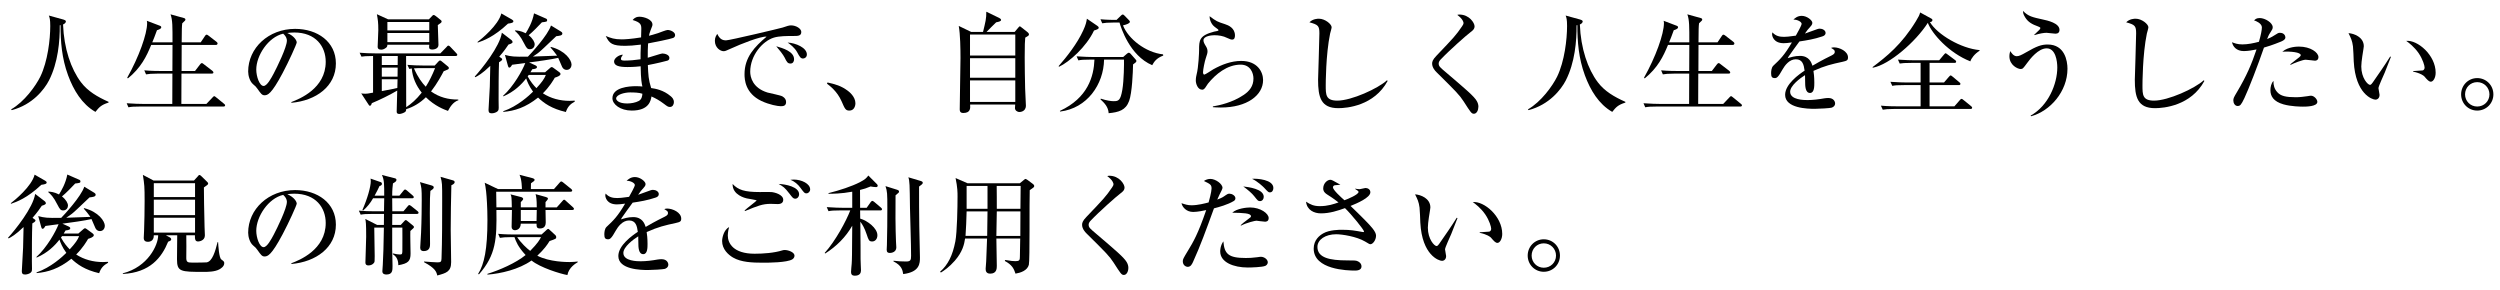
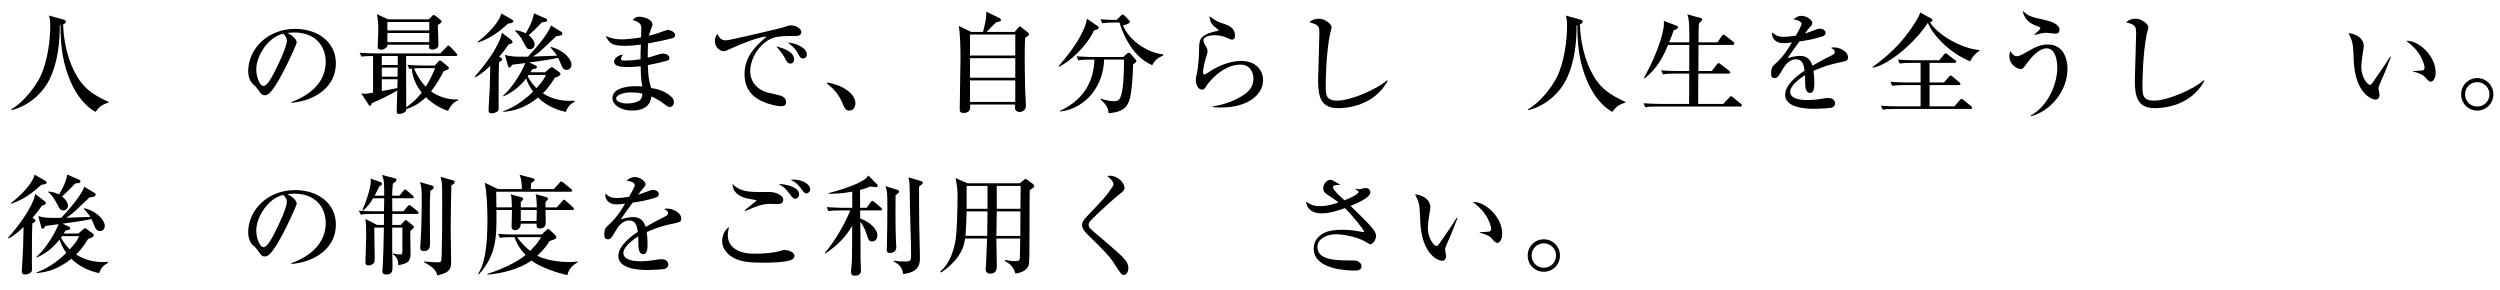
<svg xmlns="http://www.w3.org/2000/svg" version="1.1" id="レイヤー_1" x="0px" y="0px" width="663px" height="77px" viewBox="0 0 663 77" enable-background="new 0 0 663 77" xml:space="preserve">
  <g>
    <g>
      <g>
        <path d="M28.789,27.208c-2.001,0.609-2.553,1.305-3.481,2.466c-3.597-2.06-5.801-5.772-7.251-9.688     c-1.683-4.583-2.001-8.992-2.001-13.314L15.852,6.7c0.029,4.148-0.435,9.891-2.872,14.648c-1.248,2.408-4.351,6.411-9.862,7.861     l-0.174-0.203c3.51-2.001,6.527-6.208,7.745-8.673c1.972-4.061,2.64-9.92,2.64-13.43c0-1.799-0.174-2.234-0.377-2.785     l3.887,1.073c0.174,0.058,0.638,0.203,0.638,0.464c0,0.29-0.232,0.609-0.754,0.841c0.232,6.353,2.118,11.835,4.757,15.315     c1.798,2.379,4.322,3.858,7.31,5.192V27.208z" />
-         <path d="M59.268,28.252H37.193c-1.77,0-2.408,0.058-3.133,0.203l-0.464-1.074c1.77,0.145,3.8,0.174,4.119,0.174h7.977     c0-1.103,0.029-7.571,0.029-8.035h-3.858c-1.77,0-2.408,0.087-3.133,0.203l-0.464-1.073c1.769,0.174,3.8,0.174,4.119,0.174h3.336     l0.029-6.904h-5.656c-1.247,3.075-2.755,6.091-6.178,8.876l-0.174-0.203c3.075-5.453,5.279-11.574,5.279-14.474     c0-0.261-0.029-0.319-0.087-0.609l3.51,1.334c0.174,0.058,0.319,0.174,0.319,0.406c0,0.464-1.016,0.725-1.131,0.754     c-0.58,1.595-0.871,2.35-1.248,3.22h5.366c0-4.119,0.029-5.888-0.522-7.426l3.539,0.986c0.261,0.058,0.406,0.203,0.406,0.406     s-0.087,0.29-0.841,0.986c-0.116,0.957-0.116,1.363-0.146,5.047h5.047l1.131-1.682c0.087-0.145,0.232-0.348,0.435-0.348     c0.174,0,0.348,0.145,0.551,0.29l2.06,1.595c0.116,0.087,0.29,0.261,0.29,0.435c0,0.232-0.174,0.406-0.435,0.406h-9.08     c0,1.915-0.029,4.989-0.029,6.904h3.568l1.334-1.741c0.145-0.174,0.29-0.348,0.464-0.348c0.174,0,0.348,0.145,0.522,0.29     l2.262,1.741c0.145,0.116,0.29,0.29,0.29,0.464c0,0.261-0.261,0.29-0.435,0.29h-8.035c0,1.276-0.029,6.904-0.029,8.035h6.643     l1.625-1.711c0.232-0.232,0.319-0.348,0.435-0.348c0.145,0,0.261,0.116,0.522,0.319l2.06,1.682     c0.203,0.174,0.319,0.261,0.319,0.435C59.703,28.194,59.471,28.252,59.268,28.252z" />
        <path d="M77.273,27.062c2.118-0.812,9.108-3.568,9.108-10.675c0-4.032-2.61-7.773-8.354-7.773c-0.87,0-1.45,0.087-1.828,0.145     c1.944,0.841,2.495,2.059,2.495,2.495c0,0.406-2.146,5.134-3.742,8.122c-3.017,5.686-4.003,5.889-4.815,5.889     c-0.638,0-0.958-0.435-1.856-1.711c-0.406-0.58-0.522-0.667-1.161-1.218c-0.87-0.725-1.305-2.263-1.305-3.365     c0-6.237,5.396-11.313,12.444-11.313c5.947,0,10.82,3.423,10.82,9.167c0,6.033-5.221,9.862-11.806,10.442V27.062z M67.962,18.447     c0,1.856,0.87,4.351,1.943,4.351c0.928,0,2.06-2.146,2.669-3.278c0.928-1.769,3.51-7.02,3.51-8.76     c0-0.203-0.029-0.986-0.986-1.828C71.153,9.833,67.962,14.706,67.962,18.447z" />
        <path d="M118.804,29.412c-1.044-0.377-3.51-1.305-5.859-3.626c-1.566,1.538-3.336,2.582-5.221,3.162     c0,0.261-0.058,0.522-0.232,0.696c-0.261,0.261-1.16,0.58-1.537,0.58c-0.754,0-0.754-0.435-0.754-0.638     c0-0.812,0.116-4.699,0.145-5.569c-2.001,1.189-4.757,2.524-6.729,3.336c-0.116,0.319-0.203,0.696-0.522,0.696     c-0.174,0-0.29-0.203-0.377-0.348l-1.914-2.93c0.232,0.029,0.638,0.087,1.073,0.087c0.464,0,0.609-0.029,2.06-0.29v-9.717     c-1.944,0-2.553,0.087-3.075,0.174l-0.493-1.044c1.392,0.116,2.755,0.174,4.148,0.174h17.259l1.596-1.625     c0.145-0.145,0.319-0.435,0.522-0.435c0.232,0,0.493,0.261,0.638,0.435l1.45,1.538c0.174,0.203,0.29,0.29,0.29,0.464     c0,0.291-0.29,0.319-0.435,0.319h-13.14v0.232v0.029c0,6.671,0.029,8.267,0.029,13.314c1.392-0.928,2.668-2.03,4.119-3.858     c-1.479-1.828-2.465-4.032-2.64-6.411c-0.29,0.058-0.406,0.058-0.667,0.116l-0.493-1.073c1.393,0.116,2.756,0.174,4.148,0.174     h3.104l1.044-1.131c0.087-0.087,0.203-0.203,0.348-0.203c0.174,0,0.348,0.145,0.493,0.261l1.653,1.363     c0.116,0.087,0.203,0.232,0.203,0.377c0,0.29-0.29,0.406-0.377,0.435c-0.145,0.058-0.841,0.319-0.986,0.406     c-0.464,0.871-1.711,3.249-3.365,5.367c2.175,1.537,4.554,2.175,7.194,2.146l0.087,0.174     C120.081,27.062,119.268,28.542,118.804,29.412z M116.89,6.09c-0.261,0.174-0.638,0.435-0.783,0.551     c0,0.841,0.174,4.525,0.174,5.279c0,1.044-1.247,1.218-1.595,1.218c-0.957,0-0.928-0.406-0.841-1.276h-11.109     c-0.029,0.435-0.058,0.609-0.493,0.899c-0.551,0.406-0.986,0.406-1.189,0.406c-0.725,0-0.899-0.377-0.899-0.754     c0-0.493,0.174-3.742,0.174-4.438c0-2.089-0.116-2.698-0.377-4.206l2.988,1.363h10.791l0.957-0.986     c0.058-0.087,0.203-0.174,0.319-0.174c0.174,0,0.348,0.145,0.522,0.261l1.421,1.131c0.116,0.087,0.174,0.232,0.174,0.348     C117.122,5.858,117.006,6.003,116.89,6.09z M101.255,14.851v2.378h4.206c0-0.783,0.029-2.146,0.029-2.378H101.255z      M101.255,17.925v2.408h4.177l0.029-2.408H101.255z M101.255,21.029v3.132c2.988-0.58,3.336-0.638,4.119-0.841l0.058-2.292     H101.255z M113.844,5.83h-11.109v2.233h11.109V5.83z M113.844,8.759h-11.109v2.407h11.109V8.759z M111.668,18.07     c-0.609,0-1.305,0-1.886,0.058c1.073,2.465,2.147,3.829,3.133,4.873c0.928-1.45,1.798-3.249,2.466-4.931H111.668z" />
        <path d="M134.866,11.805c-0.493,0.725-1.131,1.683-2.465,3.22c0.696,0.493,0.783,0.522,0.783,0.726     c0,0.261-0.522,0.58-0.841,0.754c-0.116,2.843-0.116,7.078-0.116,10.007c0,0.29,0.029,1.741,0.029,2.06     c0,0.319,0,0.638-0.29,0.928c-0.348,0.348-1.073,0.551-1.538,0.551c-0.696,0-0.87-0.29-0.87-0.899     c0-0.174,0.058-0.87,0.058-1.073c0.29-4.728,0.319-5.308,0.406-10.616c-2.118,2.059-3.336,2.697-3.974,3.017l-0.145-0.174     c1.856-2.03,6.643-7.948,7.194-11.632l2.495,1.915c0.232,0.174,0.348,0.406,0.348,0.551     C135.939,11.515,135.186,11.718,134.866,11.805z M134.721,6.265c-3.742,3.539-6.613,4.554-8.006,5.018l-0.087-0.145     c0.957-0.696,5.569-4.467,6.324-7.571l2.785,1.595c0.348,0.203,0.406,0.319,0.406,0.493     C136.143,6.003,135.766,6.12,134.721,6.265z M150.066,29.702c-3.771-0.87-5.83-2.35-7.368-3.829     c-3.307,2.64-6.208,3.539-9.195,3.8l-0.058-0.174c3.829-1.305,6.962-4.235,7.919-5.192c-1.102-1.508-1.537-2.697-1.827-3.51     c-1.276,1.653-3.162,3.51-6.034,4.757l-0.087-0.145c2.785-2.495,5.192-6.817,5.889-8.702c-1.161,0.145-3.133,0.435-3.481,0.464     c-0.145,0.232-0.435,0.754-0.725,0.754c-0.261,0-0.319-0.203-0.406-0.522l-0.783-2.843c1.711,0.435,2.233,0.522,6.091,0.464     c0.754-0.754,5.309-5.685,6.121-8.267l2.668,1.624c0.145,0.087,0.348,0.261,0.348,0.493c0,0.551-0.696,0.609-1.624,0.725     c-0.436,0.377-0.726,0.667-3.278,3.104c-1.306,1.218-1.421,1.305-2.901,2.292c0.493-0.029,5.511-0.203,6.411-0.232     c-0.493-0.725-1.306-1.683-1.77-2.205l0.116-0.116c3.829,0.986,5.482,3.481,5.482,4.699c0,0.464-0.29,1.393-1.305,1.393     c-0.551,0-0.957-0.319-1.189-0.783c-0.145-0.348-0.87-2.031-1.044-2.408c-1.683,0.406-5.714,0.957-7.716,1.218l1.653,0.754     c0.145,0.087,0.435,0.203,0.435,0.464c0,0.319-0.319,0.493-1.247,0.58c-0.232,0.377-0.261,0.435-0.493,0.812h3.887l1.305-1.131     c0.203-0.174,0.29-0.261,0.464-0.261c0.145,0,0.406,0.203,0.464,0.232l1.508,1.103c0.203,0.116,0.348,0.319,0.348,0.522     c0,0.464-0.957,0.783-1.508,0.957c-0.464,0.783-1.363,2.35-3.162,4.148c2.088,1.363,4.554,2.001,7.078,2.001     c0.609,0,1.015-0.029,1.363-0.058l0.029,0.232C151.168,27.643,150.53,28.339,150.066,29.702z M143.713,5.917     c-0.725,0.783-2.523,2.64-3.51,3.423c1.131,0.899,1.595,1.827,1.595,2.437c0,0.493-0.348,1.276-1.276,1.276     c-0.667,0-0.899-0.319-1.479-1.451c-1.131-2.262-1.856-2.842-2.495-3.422l0.058-0.116c0.609,0.029,1.479,0.087,2.813,0.754     c0.58-0.928,1.77-2.9,2.205-5.279l3.046,1.334c0.261,0.087,0.435,0.232,0.435,0.464C145.106,5.742,144.961,5.771,143.713,5.917z      M140.233,19.869c-0.203,0.261-0.203,0.29-0.291,0.377c0.783,1.45,1.596,2.407,2.321,3.132c1.479-1.595,2.146-2.582,2.495-3.51     H140.233z" />
        <path d="M178.514,10.064c-0.841,0.319-5.192,1.189-6.643,1.45c-0.087,1.451-0.087,2.146-0.087,3.8     c0.609-0.145,3.539-1.131,3.858-1.131c0.58,0,1.886,0.29,1.886,1.189c0,0.522-0.377,0.667-0.581,0.725     c-0.261,0.087-3.045,0.783-5.134,1.161c0.116,2.61,0.146,3.8,0.871,6.091c1.189,0.174,3.249,0.522,5.163,2.146     c0.348,0.29,0.87,0.754,0.87,1.595c0,0.609-0.348,1.276-1.044,1.276c-0.493,0-0.726-0.174-1.566-0.812     c-1.276-0.957-2.118-1.421-3.336-1.973c-0.174,1.044-0.609,3.742-5.221,3.742c-3.017,0-5.134-1.625-5.134-3.278     c0-2.901,4.467-3.191,6.208-3.191c0.725,0,1.218,0.029,1.74,0.087c-0.174-0.754-0.406-1.682-0.464-5.366     c-0.493,0.058-1.856,0.203-3.481,0.203c-2.263,0-3.568-0.348-3.568-1.479c0-0.87,1.334-1.798,2.35-1.798     c-0.377,0.551-0.522,0.754-0.522,1.131c0,0.29,0.203,0.435,0.957,0.435c1.276,0,2.958-0.145,4.235-0.348     c0-1.508,0-1.537,0.087-3.887c-1.827,0.232-3.132,0.319-4.148,0.319c-3.423,0-4.206-0.58-5.163-2.61     c1.363,0.551,2.263,0.899,4.264,0.899c0.754,0,2.378-0.087,5.105-0.522c0-0.319,0.058-2.118,0.058-2.263     c0-1.102-0.145-1.711-2.292-2.35c0.638-0.783,1.247-0.87,1.856-0.87c1.073,0,3.394,0.667,3.394,2.088     c0,0.261-0.058,0.377-0.493,1.479c-0.29,0.754-0.348,1.073-0.435,1.479c0.464-0.116,1.247-0.319,2.407-0.696     c0.406-0.145,2.176-0.841,2.524-0.841c0.841,0,2.001,0.58,2.001,1.334C179.037,9.658,178.862,9.919,178.514,10.064z      M167.085,24.51c-1.45,0-3.684,0.58-3.684,1.625c0,0.406,0.609,1.305,2.93,1.305c0.986,0,2.205-0.203,3.075-0.667     c0.783-0.435,0.899-1.218,0.957-1.915C169.522,24.539,168.014,24.51,167.085,24.51z" />
        <path d="M210.444,9.542c-1.711,0-3.8,0-5.221,0.435c-3.017,0.928-6.266,4.728-6.266,9.05c0,1.393,0.609,4.293,4.583,5.512     c0.609,0.174,3.452,0.725,3.945,1.015c0.696,0.406,0.986,0.899,0.986,1.508c0,1.102-0.899,1.102-1.451,1.102     c-0.725,0-2.958-0.377-5.105-1.392c-4.293-2.06-4.467-5.686-4.467-7.107c0-4.467,2.668-7.251,5.859-9.949     c-1.566-0.145-6.904,1.973-9.398,3.133c-1.451,0.667-1.625,0.725-2.031,0.725c-0.812,0-2.292-0.899-2.292-2.756     c0-0.957,0.406-1.479,0.638-1.827c0.609,1.305,1.305,1.711,2.32,1.711c0.928,0,14.359-3.191,14.997-3.394     c1.161-0.406,1.741-0.58,2.234-0.58c1.363,0,2.727,0.87,2.727,1.741C212.503,9.542,211.604,9.542,210.444,9.542z M209.632,16.852     c-0.754,0-0.986-0.435-1.538-1.566c-0.377-0.754-1.421-2.088-2.233-3.017c1.711,0.493,4.728,1.363,4.728,3.452     C210.589,16.214,210.357,16.852,209.632,16.852z M212.967,15.518c-0.638,0-0.899-0.435-1.566-1.682     c-0.667-1.218-1.856-2.088-2.524-2.553c2.146,0.116,5.105,1.363,5.105,3.162C213.983,15.228,213.345,15.518,212.967,15.518z" />
        <path d="M225.259,29.325c-1.015,0-1.189-0.435-2.088-2.495c-1.16-2.64-3.133-4.09-3.858-4.641l0.145-0.319     c2.001,0.464,3.597,0.841,5.453,2.263c0.232,0.174,1.944,1.479,1.944,3.249C226.854,28.165,226.477,29.325,225.259,29.325z" />
        <path d="M271.895,9.978c-0.087,0.957-0.145,1.74-0.145,5.25c0,1.276,0.058,6.846,0.116,8.238     c0.029,0.522,0.203,4.235,0.203,4.525c0,1.711-1.653,1.711-1.711,1.711c-0.609,0-1.189-0.435-1.189-1.044     c0-0.145,0.058-0.783,0.058-0.928h-11.951c0.058,0.899,0.174,2.234-1.827,2.234c-0.928,0-0.928-0.667-0.928-0.986     c0-2.146,0.203-11.661,0.203-13.575c0-2.379-0.058-6.294-0.464-8.528l3.307,1.596h3.133c0.638-2.611,0.899-3.568,0.87-5.367     l3.423,1.654c0.174,0.087,0.493,0.29,0.493,0.522c0,0.319-0.406,0.464-1.305,0.638c-0.435,0.377-2.176,2.175-2.553,2.553h7.455     l0.957-1.131c0.261-0.319,0.29-0.348,0.435-0.348c0.029,0,0.087,0,0.261,0.145l1.625,1.276c0.406,0.319,0.522,0.522,0.522,0.725     C272.881,9.426,272.62,9.571,271.895,9.978z M269.255,9.165h-12.009v5.569h12.009V9.165z M269.255,15.431h-12.009v5.192h12.009     V15.431z M269.255,21.319h-12.009v5.714h12.009V21.319z" />
        <path d="M291.002,6.845c0.203,0.145,0.377,0.29,0.377,0.522c0,0.319-0.493,0.493-1.248,0.725     c-2.03,4.351-6.614,8.383-9.253,9.602l-0.145-0.145c2.234-2.553,4.932-5.976,6.527-9.457c0.696-1.508,0.841-2.233,0.986-3.133     L291.002,6.845z M289.117,15.808c-1.77,0-2.408,0.058-3.133,0.203l-0.464-1.073c1.74,0.145,3.8,0.174,4.119,0.174h8.238     l0.957-0.841c0.261-0.232,0.406-0.29,0.551-0.29c0.116,0,0.29,0.116,0.435,0.261l1.276,1.451c0.174,0.203,0.29,0.348,0.29,0.464     c0,0.29-0.348,0.551-0.899,0.928c-0.029,1.973-0.261,7.6-1.044,9.688c-0.899,2.465-2.727,2.988-5.424,3.249     c-0.116-1.711-1.131-2.697-2.176-3.684l0.087-0.174c1.625,0.522,2.698,0.667,3.423,0.667c1.248,0,1.798-0.145,2.292-3.017     c0.435-2.582,0.464-7.02,0.435-8.006h-5.279c-0.116,6.585-4.496,12.908-11.661,13.778l-0.058-0.174     c7.426-3.452,8.992-9.137,9.167-13.604H289.117z M295.44,5.975c-1.769,0-2.407,0.087-3.132,0.203l-0.464-1.074     c1.683,0.174,3.626,0.174,4.264,0.174l1.16-1.131c0.174-0.145,0.29-0.29,0.464-0.29c0.203,0,0.29,0.087,0.493,0.29l1.161,1.189     c0.174,0.203,0.261,0.29,0.261,0.435c0,0.348-0.667,0.696-1.827,0.957c1.363,3.539,5.975,7.194,10.616,7.687l0.058,0.319     c-1.915,0.726-2.465,1.741-2.93,2.553c-5.975-2.523-8.325-10.065-8.673-11.312H295.44z" />
        <path d="M323.773,28.513c-0.958,0-1.595-0.058-2.118-0.087v-0.203c1.77-0.29,5.192-1.044,8.122-3.017     c1.625-1.073,2.64-2.408,2.64-4.38c0-1.393-0.755-3.684-3.395-3.684c-3.568,0-6.643,2.523-8.673,5.047     c-0.116,0.174-0.58,0.899-0.696,1.044c-0.377,0.522-0.638,0.551-0.841,0.551c-1.189,0-1.682-1.625-1.682-2.408     s0.145-1.334,0.203-1.595c0.522-1.973,0.667-5.917,0.667-6.469c0-2.61,0-3.887,4.003-4.931c0.174-0.058,0.928-0.145,1.073-0.232     c0.029-0.029,0.058-0.087,0.058-0.145c0-0.145-0.087-0.232-0.986-0.87c-0.464-0.319-1.363-1.363-1.363-2.843     c1.798,1.363,2.03,1.45,4.09,2.118c0.928,0.29,2.64,1.044,2.64,2.988c0,0.435-0.087,1.102-0.725,1.102     c-0.261,0-0.493-0.029-1.334-0.435c-1.073-0.551-2.292-0.725-3.422-0.725c-0.696,0-2.872,0.203-2.872,1.334     c0,0.493,0.203,0.871,0.667,1.625c0.232,0.377,0.406,0.812,0.406,1.306c0,0.464-0.116,0.812-0.493,1.943     c-0.232,0.667-0.696,2.872-0.696,3.597c0,0.174,0.029,0.638,0.348,0.638c0.232,0,1.972-1.16,2.349-1.392     c2.292-1.276,4.815-2.234,7.426-2.234c4.293,0,5.802,2.901,5.802,5.076C334.971,25.264,330.706,28.513,323.773,28.513z" />
        <path d="M354.92,28.687c-4.642,0-5.366-2.93-5.366-7.542c0-0.841,0.348-10.327,0.348-12.27c0-2.001-0.29-2.32-2.64-2.958     c0.899-0.958,2.292-0.958,2.494-0.958c1.683,0,3.395,1.479,3.395,2.263c0,0.29-0.349,1.45-0.406,1.683     c-1.16,5.569-1.16,13.488-1.16,13.749c0,2.466,0,4.032,3.074,4.032c3.742,0,10.82-3.22,13.169-5.396l0.175,0.174     C364.434,28.049,357.211,28.687,354.92,28.687z" />
-         <path d="M390.881,30.166c-0.639,0-0.842-0.348-2.727-3.277c-1.132-1.741-1.886-2.495-7.165-7.716     c-0.436-0.406-1.189-1.306-1.189-2.292c0-0.464,0.087-1.015,1.16-2.117c4.642-4.873,5.105-5.337,6.788-7.803     c0.231-0.319,0.377-0.609,0.377-0.87c0-0.203-0.146-1.015-1.653-2.146c0.203-0.058,0.319-0.087,0.551-0.087     c2.669,0,4.032,2.263,4.032,3.104c0,0.754-0.522,1.161-1.103,1.596c-0.986,0.725-5.627,4.815-7.947,7.281     c-0.349,0.377-0.465,0.725-0.465,0.986c0,0.754,0.29,0.986,2.146,2.552c5.192,4.438,7.165,6.092,7.948,7.397     c0.319,0.551,0.436,1.044,0.436,1.508C392.07,29.209,391.635,30.166,390.881,30.166z" />
        <path d="M431.048,27.208c-2.002,0.609-2.553,1.305-3.481,2.466c-3.597-2.06-5.801-5.772-7.251-9.688     c-1.683-4.583-2.002-8.992-2.002-13.314L418.11,6.7c0.029,4.148-0.435,9.891-2.871,14.648c-1.248,2.408-4.352,6.411-9.862,7.861     l-0.175-0.203c3.51-2.001,6.527-6.208,7.745-8.673c1.973-4.061,2.64-9.92,2.64-13.43c0-1.799-0.174-2.234-0.377-2.785     l3.887,1.073c0.174,0.058,0.639,0.203,0.639,0.464c0,0.29-0.232,0.609-0.755,0.841c0.232,6.353,2.118,11.835,4.758,15.315     c1.798,2.379,4.321,3.858,7.31,5.192V27.208z" />
        <path d="M461.527,28.252h-22.074c-1.77,0-2.408,0.058-3.133,0.203l-0.465-1.074c1.77,0.145,3.8,0.174,4.119,0.174h7.978     c0-1.103,0.028-7.571,0.028-8.035h-3.857c-1.77,0-2.408,0.087-3.133,0.203l-0.464-1.073c1.769,0.174,3.8,0.174,4.118,0.174h3.336     l0.029-6.904h-5.656c-1.247,3.075-2.756,6.091-6.179,8.876l-0.174-0.203c3.074-5.453,5.279-11.574,5.279-14.474     c0-0.261-0.029-0.319-0.087-0.609l3.51,1.334c0.174,0.058,0.319,0.174,0.319,0.406c0,0.464-1.016,0.725-1.132,0.754     c-0.58,1.595-0.87,2.35-1.247,3.22h5.366c0-4.119,0.029-5.888-0.522-7.426l3.539,0.986c0.261,0.058,0.406,0.203,0.406,0.406     s-0.087,0.29-0.841,0.986c-0.116,0.957-0.116,1.363-0.146,5.047h5.047l1.132-1.682c0.087-0.145,0.231-0.348,0.435-0.348     c0.175,0,0.349,0.145,0.552,0.29l2.06,1.595c0.115,0.087,0.29,0.261,0.29,0.435c0,0.232-0.175,0.406-0.436,0.406h-9.079     c0,1.915-0.029,4.989-0.029,6.904h3.568l1.334-1.741c0.146-0.174,0.29-0.348,0.464-0.348c0.175,0,0.349,0.145,0.522,0.29     l2.263,1.741c0.145,0.116,0.29,0.29,0.29,0.464c0,0.261-0.261,0.29-0.436,0.29h-8.034c0,1.276-0.029,6.904-0.029,8.035h6.643     l1.624-1.711c0.232-0.232,0.319-0.348,0.436-0.348c0.145,0,0.261,0.116,0.521,0.319l2.06,1.682     c0.203,0.174,0.319,0.261,0.319,0.435C461.962,28.194,461.73,28.252,461.527,28.252z" />
        <path d="M488.641,16.388c-2.93,0.638-4.612,1.016-7.716,2.408c0.087,0.493,0.232,1.625,0.232,3.162c0,0.929,0,2.698-1.132,2.698     c-1.275,0-1.305-1.856-1.305-3.104c0-1.131,0-1.248-0.029-1.625c-1.306,0.812-3.945,2.785-3.945,4.409     c0,2.205,3.771,2.205,4.612,2.205c1.422,0,3.046-0.203,4.468-0.464c0.405-0.058,0.695-0.087,1.044-0.087     c1.421,0,1.798,0.957,1.798,1.45c0,0.754-0.725,1.073-0.985,1.131c-0.436,0.116-3.22,0.29-4.409,0.29     c-1.856,0-7.861-0.116-7.861-3.713c0-2.843,3.713-5.453,5.163-6.411c-0.203-1.537-0.521-3.017-2.32-3.017     c-1.74,0-2.93,1.653-3.51,2.669c-1.189,2.146-1.566,2.32-2.06,2.32c-0.754,0-0.986-0.348-0.986-1.276     c0-0.406,0.029-1.508,0.609-2.03c1.74-1.625,2.93-2.756,4.902-6.149c-1.132,0.145-1.566,0.203-2.176,0.203     c-2.727,0-3.075-1.943-3.075-2.349c0-0.203,0.029-0.319,0.088-0.522c0.87,0.986,1.914,1.189,3.074,1.189     c0.609,0,1.247-0.058,3.133-0.319c0.319-0.58,1.537-2.697,1.537-3.132c0-0.522-1.073-1.131-2.175-1.131     c0.405-0.377,1.073-0.986,2.204-0.986c1.363,0,2.813,1.16,2.813,1.856c0,0.435-0.29,0.754-0.551,1.044     c-0.696,0.754-0.754,0.841-1.422,1.799c1.103-0.406,3.046-1.103,3.308-1.189c0.261-0.087,0.435-0.116,0.638-0.116     c0.726,0,1.537,0.436,1.537,1.131c0,0.522-0.406,0.783-0.87,0.928c-2.146,0.725-4.119,1.044-6.062,1.334     c-0.464,0.638-2.581,3.51-2.871,4.003c-0.087,0.145-0.203,0.377-0.232,0.435c0.754-0.232,1.856-0.609,3.249-0.609     c2.466,0,3.046,1.827,3.307,2.61c0.725-0.435,2.523-1.479,5.076-2.727c0.696-0.348,0.841-0.609,0.841-0.957     c0-0.436-0.174-0.551-0.986-1.044c0.262-0.087,0.465-0.145,0.755-0.145c1.508,0,3.741,1.044,3.741,2.668     C490.091,15.982,489.801,16.127,488.641,16.388z" />
        <path d="M522.542,16.272c-5.714-2.233-10.21-7.368-11.283-10.21c-3.22,5.018-10.182,11.081-14.562,11.893l-0.116-0.145     c3.742-2.813,7.745-6.004,11.516-12.183c0.783-1.276,0.899-1.566,1.132-2.321l3.017,1.653c0.203,0.116,0.232,0.203,0.232,0.377     c0,0.261-0.203,0.493-0.668,0.522c1.973,3.307,8.238,6.991,13.17,7.426v0.174C523.645,14.299,522.745,15.518,522.542,16.272z      M522.571,28.89H502.44c-1.798,0-2.407,0.087-3.133,0.203l-0.493-1.073c1.77,0.174,3.829,0.174,4.148,0.174h6.382v-5.627h-4.381     c-1.798,0-2.407,0.058-3.133,0.203l-0.492-1.073c1.769,0.145,3.828,0.174,4.147,0.174h3.858v-5.192h-2.408     c-1.77,0-2.407,0.058-3.133,0.174l-0.464-1.044c1.77,0.145,3.8,0.174,4.119,0.174h6.816l1.247-1.479     c0.29-0.319,0.319-0.377,0.465-0.377c0.115,0,0.145,0.058,0.521,0.319l1.973,1.479c0.058,0.029,0.29,0.203,0.29,0.435     c0,0.261-0.232,0.319-0.435,0.319h-6.614v5.192h3.829l1.306-1.508c0.318-0.348,0.318-0.348,0.464-0.348     c0.087,0,0.203,0.029,0.522,0.319l1.769,1.479c0.146,0.116,0.291,0.232,0.291,0.436c0,0.261-0.232,0.319-0.436,0.319h-7.745     v5.627h6.585l1.421-1.625c0.319-0.348,0.319-0.348,0.436-0.348c0.174,0,0.231,0.029,0.551,0.29l2.002,1.625     c0.174,0.145,0.29,0.261,0.29,0.435C523.007,28.861,522.774,28.89,522.571,28.89z" />
        <path d="M538.634,30.833l-0.115-0.174c4.728-2.61,7.077-8.47,7.077-12.763c0-1.654-0.435-5.076-2.813-5.076     c-2.233,0-4.38,2.785-5.163,3.858c-1.073,1.45-1.189,1.624-1.74,1.624c-0.755,0-2.988-0.986-2.988-3.394     c0-0.551,0.116-0.986,0.232-1.363c0.261,0.406,0.841,1.363,1.711,1.363c0.609,0,1.248-0.319,2.466-1.015     c2.843-1.654,4.09-2.089,5.743-2.089c4.525,0,5.251,4.322,5.251,6.439C548.294,24.249,543.711,29.47,538.634,30.833z      M545.103,8.933c-0.377,0-2.03-0.232-2.35-0.232c-0.696,0-1.682,0.145-3.22,0.609l-0.087-0.058     c1.479-1.393,1.653-1.538,1.653-1.828c0-0.145-0.174-0.232-0.521-0.377c-1.683-0.609-2.727-1.161-3.539-2.495     c-0.522-0.87-0.522-1.161-0.522-1.653c1.363,1.45,2.582,1.682,5.192,2.262c1.247,0.261,4.467,0.958,4.467,2.756     C546.176,8.614,545.77,8.933,545.103,8.933z" />
        <path d="M571.521,28.687c-4.641,0-5.366-2.93-5.366-7.542c0-0.841,0.348-10.327,0.348-12.27c0-2.001-0.29-2.32-2.64-2.958     c0.899-0.958,2.292-0.958,2.495-0.958c1.683,0,3.394,1.479,3.394,2.263c0,0.29-0.348,1.45-0.406,1.683     c-1.16,5.569-1.16,13.488-1.16,13.749c0,2.466,0,4.032,3.075,4.032c3.741,0,10.819-3.22,13.169-5.396l0.174,0.174     C581.035,28.049,573.812,28.687,571.521,28.687z" />
-         <path d="M604.871,11.051c-2.204,0.899-3.655,1.334-4.467,1.566c-1.509,4.438-4.148,11.226-5.192,13.401     c-0.87,1.828-1.132,2.089-1.799,2.089c-0.725,0-1.131-0.783-1.131-1.451c0-0.58,0.087-0.783,1.044-2.378     c2.466-4.177,3.771-7.194,5.105-11.167c-0.957,0.203-2.32,0.435-3.365,0.435c-2.001,0-2.93-1.248-3.133-2.35     c0.639,0.261,1.451,0.58,2.756,0.58c1.422,0,2.959-0.319,4.38-0.696c0.522-1.77,0.783-3.133,0.783-3.829     c0-1.044-1.624-1.741-2.06-1.828c0.262-0.29,0.58-0.638,1.479-0.638c1.422,0,3.452,1.247,3.452,2.437     c0,0.435-0.146,0.667-0.639,1.421c-0.377,0.522-0.638,1.16-0.841,1.711c0.29-0.116,1.16-0.464,1.886-0.957     c0.986-0.638,1.102-0.696,1.508-0.696c1.132,0,1.45,0.812,1.45,1.218C606.089,10.528,605.307,10.876,604.871,11.051z      M610.73,28.281c-0.522,0-3.133-0.029-5.163-0.609c-2.64-0.754-3.452-2.176-3.452-3.742c0-0.841,0.203-1.856,0.812-2.465     c-0.059,1.102,0.261,2.175,1.015,2.987c0.899,1.016,2.292,1.334,4.932,1.334c1.044,0,2.089-0.145,3.133-0.29     c0.522-0.087,0.667-0.116,0.87-0.116c0.812,0,1.683,0.958,1.683,1.625C614.56,28.281,611.484,28.281,610.73,28.281z      M613.95,16.098c-0.203,0-2.117-0.261-2.494-0.261c-0.783,0-3.249,0.957-3.975,1.363l-0.116-0.145     c0.175-0.145,1.625-1.276,2.408-1.886c0.29-0.232,0.377-0.406,0.377-0.551c0-0.754-2.669-1.044-4.873-0.899     c1.537-1.363,4.09-1.363,4.409-1.363c3.074,0,5.163,1.566,5.163,2.785C614.85,15.808,614.414,16.098,613.95,16.098z" />
        <path d="M632.42,19.289c-0.261,0.638-1.653,3.597-1.653,4.09c0,0.261,0.29,1.509,0.29,1.77c0,0.87-0.551,1.276-1.103,1.276     c-0.783,0-5.279-1.45-5.743-10.152c-0.028-0.638-0.116-3.423-0.203-3.974c-0.203-1.537-0.551-2.233-1.189-3.51     c1.451,0.087,4.062,1.044,4.062,3.481c0,0.174-0.029,0.348-0.087,0.667c-0.059,0.406-0.58,3.365-0.58,4.699     c0,3.017,1.711,4.873,2.32,4.873c0.261,0,0.522-0.377,0.696-0.609c1.566-2.263,3.161-4.525,4.641-6.904l0.203,0.087     C633.929,15.431,633.783,15.837,632.42,19.289z M644.661,21.667c-0.493,0-0.929-0.464-1.74-1.421     c-0.174-0.174-0.986-0.841-2.959-1.248v-0.145c0.174-0.029,2.437-0.145,2.523-0.174c0.262-0.058,0.522-0.319,0.522-0.754     c0-0.493-0.464-2.175-1.566-3.8c-1.16-1.683-2.61-2.785-3.307-3.278c2.958-0.319,7.803,3.742,7.803,8.441     C645.938,20.623,645.299,21.667,644.661,21.667z" />
        <path d="M656.953,29.325c-2.35,0-4.265-1.886-4.265-4.293c0-2.437,1.915-4.322,4.265-4.322c2.378,0,4.293,1.885,4.293,4.322     C661.246,27.439,659.331,29.325,656.953,29.325z M656.953,21.783c-1.799,0-3.22,1.421-3.22,3.249c0,1.798,1.421,3.22,3.22,3.22     c1.827,0,3.249-1.421,3.249-3.22C660.202,23.233,658.78,21.783,656.953,21.783z" />
        <path d="M11.094,54.555c-0.493,0.725-1.131,1.683-2.465,3.22c0.696,0.493,0.783,0.522,0.783,0.726     c0,0.261-0.522,0.58-0.841,0.754c-0.116,2.843-0.116,7.078-0.116,10.008c0,0.289,0.029,1.74,0.029,2.059     c0,0.32,0,0.639-0.29,0.929c-0.348,0.349-1.073,0.552-1.538,0.552c-0.696,0-0.87-0.291-0.87-0.9c0-0.174,0.058-0.869,0.058-1.072     C6.134,66.1,6.163,65.52,6.25,60.211c-2.118,2.06-3.336,2.697-3.974,3.018l-0.145-0.175c1.856-2.03,6.643-7.948,7.194-11.632     l2.495,1.914c0.232,0.175,0.348,0.406,0.348,0.552C12.167,54.265,11.414,54.468,11.094,54.555z M10.949,49.015     c-3.742,3.538-6.613,4.554-8.006,5.019l-0.087-0.146c0.957-0.696,5.569-4.468,6.324-7.571l2.785,1.596     c0.348,0.203,0.406,0.319,0.406,0.493C12.371,48.754,11.994,48.869,10.949,49.015z M26.294,72.452     c-3.771-0.87-5.83-2.35-7.368-3.829c-3.307,2.64-6.208,3.539-9.195,3.801l-0.058-0.175c3.829-1.306,6.962-4.235,7.919-5.192     c-1.102-1.508-1.537-2.697-1.827-3.51c-1.276,1.653-3.162,3.51-6.034,4.758l-0.087-0.146c2.785-2.495,5.192-6.817,5.889-8.702     c-1.161,0.145-3.133,0.436-3.481,0.464c-0.145,0.232-0.435,0.755-0.725,0.755c-0.261,0-0.319-0.203-0.406-0.522l-0.783-2.843     c1.711,0.436,2.233,0.521,6.091,0.464c0.754-0.754,5.309-5.685,6.121-8.267l2.668,1.624c0.145,0.087,0.348,0.261,0.348,0.493     c0,0.551-0.696,0.609-1.625,0.725c-0.435,0.378-0.725,0.668-3.277,3.104c-1.306,1.218-1.421,1.306-2.901,2.292     c0.493-0.029,5.511-0.203,6.411-0.232c-0.493-0.725-1.306-1.683-1.77-2.205l0.116-0.115c3.829,0.986,5.482,3.48,5.482,4.699     c0,0.464-0.29,1.393-1.305,1.393c-0.551,0-0.957-0.32-1.189-0.783c-0.145-0.349-0.87-2.031-1.044-2.408     c-1.683,0.406-5.714,0.957-7.716,1.219l1.653,0.754c0.145,0.087,0.435,0.203,0.435,0.464c0,0.319-0.319,0.493-1.247,0.58     c-0.232,0.377-0.261,0.435-0.493,0.812h3.887l1.305-1.132c0.203-0.174,0.29-0.261,0.464-0.261c0.145,0,0.406,0.203,0.464,0.231     l1.508,1.104c0.203,0.115,0.348,0.318,0.348,0.521c0,0.464-0.957,0.783-1.508,0.957c-0.464,0.783-1.363,2.35-3.162,4.148     c2.088,1.363,4.554,2.002,7.078,2.002c0.609,0,1.015-0.029,1.363-0.059l0.029,0.232C27.396,70.393,26.758,71.089,26.294,72.452z      M19.941,48.666c-0.725,0.783-2.523,2.641-3.51,3.424c1.131,0.898,1.595,1.826,1.595,2.436c0,0.494-0.348,1.277-1.276,1.277     c-0.667,0-0.899-0.32-1.479-1.451c-1.131-2.262-1.856-2.842-2.495-3.422l0.058-0.117c0.609,0.029,1.479,0.088,2.813,0.754     c0.58-0.928,1.77-2.9,2.205-5.278l3.046,1.334c0.261,0.087,0.435,0.231,0.435,0.464C21.334,48.492,21.189,48.521,19.941,48.666z      M16.461,62.619c-0.203,0.261-0.203,0.289-0.291,0.377c0.783,1.45,1.596,2.407,2.321,3.133c1.479-1.596,2.146-2.582,2.495-3.51     H16.461z" />
-         <path d="M58.223,71.408c-1.218,0.695-3.162,0.695-4.177,0.695c-6.179,0-7.107-0.028-7.107-3.364c0-2.378,0.029-5.714,0.058-6.353     h-3.017l1.073,0.58c0.203,0.116,0.348,0.29,0.348,0.551c0,0.232-0.319,0.406-0.812,0.58c-1.711,4.207-4.786,8.181-12.009,8.558     V72.48c6.643-1.682,9.369-7.482,9.369-10.094h-1.16c0.058,1.74-1.393,1.74-1.566,1.74c-0.551,0-1.102-0.203-1.102-1.016     c0-0.289,0.087-1.595,0.087-1.855c0.087-2.611,0.145-5.309,0.145-7.92c0-3.944-0.058-4.321-0.464-6.961l2.843,1.508h10.704     l0.986-1.072c0.116-0.146,0.29-0.406,0.464-0.406c0.203,0,0.406,0.231,0.58,0.377l1.421,1.393     c0.261,0.261,0.319,0.348,0.319,0.492c0,0.146-0.058,0.262-0.29,0.436l-0.841,0.609c0,1.044,0.058,6.787,0.174,10.413     c0,0.378,0.087,1.973,0.087,2.292c0,1.45-1.566,1.624-1.799,1.624c-0.841,0-0.841-0.754-0.841-1.306v-0.348h-2.292     c0.029,1.914,0.029,3.975,0,5.859c-0.029,1.248,0.319,1.393,1.479,1.393c1.306,0,3.597,0,3.916-0.059     c1.508-0.231,2.292-2.93,2.901-5.365h0.145c0.058,0.957,0.232,4.118,0.841,4.582c0.725,0.552,0.783,0.609,0.783,1.016     C59.471,70.683,58.513,71.234,58.223,71.408z M51.726,48.58H40.79v3.684h10.936V48.58z M51.726,52.959H40.79v4.09h10.936V52.959z      M51.726,57.746H40.79v3.944h10.936V57.746z" />
        <path d="M77.273,69.812c2.118-0.812,9.108-3.568,9.108-10.675c0-4.032-2.61-7.773-8.354-7.773c-0.87,0-1.45,0.087-1.828,0.146     c1.944,0.84,2.495,2.059,2.495,2.494c0,0.406-2.146,5.134-3.742,8.121c-3.017,5.686-4.003,5.889-4.815,5.889     c-0.638,0-0.958-0.435-1.856-1.711c-0.406-0.58-0.522-0.667-1.161-1.219c-0.87-0.725-1.305-2.262-1.305-3.364     c0-6.237,5.396-11.313,12.444-11.313c5.947,0,10.82,3.424,10.82,9.167c0,6.033-5.221,9.862-11.806,10.442V69.812z M67.962,61.197     c0,1.856,0.87,4.352,1.943,4.352c0.928,0,2.06-2.146,2.669-3.278c0.928-1.769,3.51-7.02,3.51-8.76     c0-0.203-0.029-0.986-0.986-1.827C71.153,52.582,67.962,57.455,67.962,61.197z" />
        <path d="M101.893,51.887c0-2.872,0.029-4.178-0.609-5.482l3.307,0.841c0.319,0.087,0.551,0.146,0.551,0.464     c0,0.377-0.348,0.58-0.928,0.928c-0.087,0.812-0.203,1.566-0.203,3.25h1.914l1.044-1.277c0.145-0.174,0.261-0.348,0.464-0.348     c0.174,0,0.406,0.203,0.522,0.29l1.479,1.276c0.174,0.145,0.29,0.262,0.29,0.465c0,0.26-0.232,0.289-0.435,0.289h-5.279     l0.029,3.452h2.958l1.103-1.306c0.145-0.145,0.261-0.348,0.435-0.348s0.377,0.174,0.551,0.29l1.624,1.306     c0.116,0.086,0.29,0.261,0.29,0.435c0,0.29-0.29,0.319-0.464,0.319h-6.498l-0.029,2.93h2.262l1.015-1.103     c0.087-0.087,0.203-0.202,0.348-0.202c0.116,0,0.261,0.145,0.377,0.231l1.363,1.103c0.174,0.145,0.406,0.318,0.406,0.521     c0,0.174-0.116,0.319-0.957,1.045c-0.058,0.957,0.058,5.134,0.058,5.975c0,2.002-0.609,2.641-3.249,3.104     c0-1.711-0.725-2.436-1.45-2.93v-0.203c0.783,0.203,1.508,0.291,1.915,0.291c0.58,0,0.609-0.232,0.609-1.219     c0-0.957,0.029-5.598,0-5.917h-2.697v5.685c0,0.697,0.087,3.83,0.087,4.468c0,1.218,0,2.292-1.653,2.292     c-0.464,0-1.044-0.146-1.044-0.871c0-0.261,0.116-1.479,0.116-1.711c0.116-2.089,0.232-5.338,0.29-9.862h-2.553     c0.029,0.435,0.116,7.251,0.116,7.571c0,1.421,0,1.566-0.232,1.826c-0.29,0.377-0.812,0.639-1.421,0.639     c-0.29,0-0.812-0.059-0.812-0.783c0-0.754,0.203-5.743,0.203-6.816c0-3.626-0.087-4.032-0.232-4.729l3.162,1.596h1.77l0.029-2.93     h-3.046c-1.769,0-2.407,0.059-3.132,0.203l-0.493-1.073c1.392,0.116,2.755,0.174,4.148,0.174h2.523     c0.029-0.406,0.029-3.307,0.058-3.452h-2.958c-0.726,1.277-1.566,2.32-2.611,3.221l-0.232-0.088     c1.392-3.133,2.233-6.295,2.233-7.629c0-0.348-0.029-0.492-0.058-0.725l2.495,0.87c0.203,0.058,0.522,0.146,0.522,0.493     c0,0.464-0.464,0.551-0.638,0.609c-0.406,0.869-0.754,1.566-1.305,2.553H101.893z M114.395,49.16     c0.29,0.086,0.638,0.203,0.638,0.521c0,0.348-0.319,0.551-0.899,0.957c-0.087,1.131-0.145,2.146-0.145,5.83     c0,1.306,0.058,7.078,0.058,8.238c0,0.551,0,1.886-1.682,1.886c-0.551,0-0.928-0.261-0.928-0.899     c0-0.145,0.232-3.742,0.232-4.003c0.145-3.19,0.174-7.251,0.174-8.586c0-3.161-0.058-3.336-0.464-4.815L114.395,49.16z      M120.109,47.825c0.116,0.028,0.464,0.116,0.464,0.464c0,0.465-0.581,0.696-0.871,0.842c-0.087,3.219-0.174,8.47-0.174,11.776     c0,1.363,0.116,7.397,0.116,8.615c0,2.553-1.334,2.901-3.684,3.539c-0.203-0.958-0.522-1.944-3.481-3.511l-0.029-0.202     c1.218,0.087,2.813,0.231,3.597,0.231c0.841,0,1.015-0.174,1.044-1.015c0.174-4.612,0.174-10.588,0.174-15.315     c0-4.699,0-4.729-0.435-6.354L120.109,47.825z" />
        <path d="M151.777,55.686h-7.106c0,0.522,0.058,2.814,0.058,3.278c0,0.638-0.174,1.624-1.508,1.624     c-0.928,0-0.928-0.464-0.928-1.275h-4.177c-0.058,1.74-1.479,1.74-1.538,1.74c-0.609,0-0.899-0.406-0.899-0.871     c0-0.695,0.087-3.857,0.087-4.496h-4.119c0.116,7.629-0.087,11.922-4.641,17.086l-0.203-0.146     c1.625-2.552,2.466-6.556,2.466-14.242c0-3.364-0.203-6.208-0.348-7.571c-0.145-1.218-0.232-1.711-0.377-2.35l3.539,1.684h6.324     c0-0.175,0-2.582-0.638-3.801l3.452,0.899c0.058,0.028,0.551,0.146,0.551,0.435c0,0.262-0.087,0.319-0.957,0.929     c-0.029,0.261-0.029,1.218-0.029,1.538h6.121l1.479-1.684c0.145-0.145,0.29-0.348,0.464-0.348c0.145,0,0.29,0.116,0.522,0.29     l2.117,1.712c0.116,0.115,0.261,0.231,0.261,0.406c0,0.261-0.261,0.318-0.435,0.318h-19.725c0,0.639,0.058,3.539,0.058,4.148     h4.09c-0.058-2.814-0.087-2.93-0.348-3.452l2.813,0.726c0.261,0.058,0.551,0.261,0.551,0.521c0,0.174-0.522,0.696-0.638,0.812     v1.393h4.235c0-2.117-0.145-2.9-0.319-3.51l2.697,0.754c0.377,0.115,0.581,0.203,0.581,0.436c0,0.203-0.203,0.435-0.638,0.928     v1.393h2.988l1.45-1.625c0.145-0.174,0.319-0.406,0.493-0.406c0.203,0,0.348,0.203,0.522,0.349l1.798,1.624     c0.116,0.116,0.29,0.262,0.29,0.436C152.212,55.628,151.98,55.686,151.777,55.686z M150.472,72.945     c-1.943-0.348-7.194-1.973-9.514-3.857c-3.365,2.378-8.18,3.48-11.69,3.741v-0.203c3.191-0.985,7.542-2.872,10.124-4.989     c-2.06-2.233-2.553-3.597-2.959-4.757h-0.696c-1.799,0-2.437,0.087-3.162,0.203l-0.464-1.073c1.77,0.174,3.8,0.174,4.148,0.174     h7.368l1.393-1.276c0.116-0.087,0.232-0.203,0.348-0.203c0.174,0,0.319,0.203,0.493,0.349l1.421,1.305     c0.116,0.116,0.232,0.319,0.232,0.493c0,0.464-0.087,0.493-1.77,1.073c-0.609,0.986-1.393,2.146-3.249,3.887     c3.191,1.684,7.919,1.684,8.528,1.684c0.986,0,1.624-0.088,2.175-0.146v0.202C152.764,69.812,150.849,70.886,150.472,72.945z      M137.158,62.88c0.958,1.509,2.611,3.046,3.452,3.655c2.06-2.089,2.523-2.988,2.872-3.655H137.158z M138.115,55.686v2.93h4.177     c0-0.405,0.058-2.727,0.058-2.93H138.115z" />
        <path d="M179.21,59.138c-2.93,0.638-4.612,1.016-7.716,2.407c0.087,0.494,0.232,1.625,0.232,3.162c0,0.929,0,2.697-1.131,2.697     c-1.276,0-1.305-1.855-1.305-3.104c0-1.131,0-1.247-0.029-1.624c-1.306,0.812-3.945,2.784-3.945,4.409     c0,2.205,3.771,2.205,4.612,2.205c1.421,0,3.046-0.203,4.467-0.465c0.406-0.059,0.696-0.087,1.044-0.087     c1.421,0,1.798,0.957,1.798,1.45c0,0.754-0.725,1.073-0.986,1.131c-0.435,0.117-3.22,0.291-4.409,0.291     c-1.856,0-7.861-0.116-7.861-3.713c0-2.844,3.713-5.453,5.163-6.411c-0.203-1.537-0.522-3.017-2.32-3.017     c-1.741,0-2.93,1.653-3.51,2.669c-1.189,2.146-1.566,2.32-2.059,2.32c-0.754,0-0.986-0.349-0.986-1.276     c0-0.406,0.029-1.508,0.609-2.03c1.741-1.624,2.93-2.756,4.902-6.149c-1.131,0.145-1.566,0.203-2.176,0.203     c-2.727,0-3.075-1.943-3.075-2.35c0-0.203,0.029-0.319,0.087-0.522c0.87,0.986,1.914,1.189,3.075,1.189     c0.609,0,1.247-0.058,3.133-0.319c0.319-0.58,1.537-2.697,1.537-3.133c0-0.521-1.073-1.131-2.175-1.131     c0.406-0.377,1.073-0.986,2.205-0.986c1.363,0,2.813,1.16,2.813,1.856c0,0.435-0.29,0.754-0.551,1.044     c-0.696,0.754-0.754,0.842-1.421,1.799c1.103-0.406,3.046-1.103,3.307-1.189c0.261-0.087,0.435-0.116,0.638-0.116     c0.725,0,1.537,0.436,1.537,1.132c0,0.521-0.406,0.783-0.87,0.928c-2.146,0.725-4.119,1.045-6.062,1.334     c-0.464,0.639-2.582,3.51-2.872,4.004c-0.087,0.145-0.203,0.377-0.232,0.435c0.754-0.231,1.856-0.608,3.249-0.608     c2.466,0,3.046,1.826,3.307,2.609c0.726-0.435,2.524-1.479,5.076-2.727c0.696-0.348,0.841-0.609,0.841-0.957     c0-0.436-0.174-0.551-0.986-1.044c0.261-0.087,0.464-0.146,0.754-0.146c1.508,0,3.742,1.045,3.742,2.669     C180.661,58.732,180.371,58.877,179.21,59.138z" />
        <path d="M210.096,68.797c-1.45,0.842-6.178,0.871-7.745,0.871c-2.872,0-5.801-0.117-7.948-1.363     c-1.247-0.726-2.9-2.205-2.9-4.381c0-0.841,0.435-2.959,1.856-3.713c-0.348,1.219-0.348,2.117-0.348,2.263     c0,1.973,1.421,4.815,7.106,4.815c2.292,0,5.192-0.203,7.397-0.899c0.174-0.058,0.348-0.087,0.609-0.087     c0.928,0,2.582,0.58,2.582,1.508C210.705,68.333,210.328,68.652,210.096,68.797z M206.296,54.119     c-0.319,0-1.653-0.058-1.915-0.058c-2.146,0-3.452,0.522-6.816,1.915l-0.087-0.174c0.464-0.465,3.19-2.524,3.19-2.641     c0-0.115-2.233-0.464-2.64-0.551c-0.261-0.059-3.829-0.842-3.742-3.829c1.479,1.596,3.191,2.147,7.194,2.147     c0.464,0,2.582-0.029,3.017,0c0.986,0.057,3.22,0.695,3.22,2.059C207.717,54.004,206.731,54.119,206.296,54.119z M210.908,52.698     c-0.522,0-0.696-0.231-1.538-1.334c-1.305-1.683-1.625-1.856-2.872-2.582c1.885,0.058,5.424,0.783,5.424,2.728     C211.923,52.176,211.459,52.698,210.908,52.698z M213.838,51.277c-0.464,0-0.58-0.146-1.566-1.479     c-0.667-0.929-1.566-1.683-2.64-2.118c0.348-0.028,0.58-0.058,0.87-0.058c2.088,0,4.351,1.103,4.351,2.61     C214.853,50.784,214.418,51.277,213.838,51.277z" />
        <path d="M229.842,55.105l1.044-1.479c0.087-0.088,0.261-0.349,0.464-0.349c0.087,0,0.203,0.029,0.522,0.29l1.74,1.479     c0.145,0.116,0.29,0.261,0.29,0.435c0,0.291-0.232,0.32-0.435,0.32h-5.366c0.029,0.608,0.029,1.043,0.029,2.175     c1.886,0.522,4.554,2.524,4.554,4.409c0,1.045-0.638,1.653-1.392,1.653c-0.841,0-0.958-0.406-1.451-1.886     c-0.58-1.74-1.131-2.61-1.682-3.364c0,0.87,0.058,5.859,0.058,6.382c0,3.684,0,4.09,0.058,5.076c0,0.231,0.058,1.247,0.058,1.449     c0,0.668-0.29,1.422-1.653,1.422c-0.696,0-0.986-0.348-0.986-0.986c0-0.348,0.145-1.856,0.174-2.176     c0.087-1.421,0.087-1.595,0.145-10.094c-1.711,3.017-4.235,5.512-7.165,7.367l-0.145-0.145c2.901-3.22,5.714-8.499,6.788-11.283     h-2.64c-1.77,0-2.408,0.058-3.133,0.203l-0.464-1.074c1.741,0.146,3.8,0.174,4.119,0.174h2.64v-4.264     c-2.959,0.551-5.424,0.551-6.294,0.551v-0.174c2.93-0.725,6.178-1.799,8.325-2.9c1.479-0.783,1.77-1.131,2.234-1.77l2.233,2.233     c0.116,0.116,0.261,0.29,0.261,0.436c0,0.405-0.348,0.405-0.464,0.405c-0.406,0-1.16-0.115-1.421-0.174     c-1.189,0.494-1.653,0.639-2.813,0.929c0,0.754,0.029,4.062,0.029,4.728H229.842z M237.906,50.32     c0.116,0.028,0.522,0.145,0.522,0.492c0,0.232-0.087,0.291-0.928,0.986c-0.058,3.191-0.029,9.08,0.116,12.241     c0,0.146,0.087,1.538,0.087,1.566c0,1.276-1.276,1.479-1.711,1.479c-0.493,0-0.841-0.174-0.841-0.842     c0-0.203,0.058-1.072,0.058-1.246c0.087-2.031,0.116-7.92,0.116-9.719c0-3.944-0.029-4.553-0.493-5.916L237.906,50.32z      M244.201,47.999c0.174,0.058,0.522,0.146,0.522,0.493c0,0.262-0.348,0.522-0.986,0.986c0,3.539,0,7.367,0.058,10.617     c0.029,1.305,0.174,6.99,0.174,8.15c0,1.537,0,3.887-4.438,4.438c-0.174-1.043-0.377-2.262-2.582-3.364v-0.174     c1.102,0.146,2.233,0.203,3.336,0.203c1.16,0,1.334-0.349,1.334-1.479c0-3.51-0.232-9.137-0.29-12.646     c-0.087-6.44-0.087-7.166-0.435-8.209L244.201,47.999z" />
        <path d="M270.444,48.608l1.102-0.899c0.29-0.232,0.319-0.261,0.406-0.261c0.145,0,0.377,0.174,0.522,0.261l1.45,1.073     c0.203,0.146,0.348,0.319,0.348,0.552c0,0.289-0.116,0.377-1.189,1.102c-0.116,2.611,0.058,18.681-0.232,19.783     c-0.406,1.537-2.175,2.117-3.539,2.35c-0.435-1.334-0.928-2.35-2.843-3.365l0.116-0.261c1.392,0.261,2.292,0.319,2.727,0.319     c1.044,0,1.16-0.319,1.16-1.103c0-0.929,0.058-3.916,0.087-4.902h-6.323c0,2.001,0.116,5.222,0.116,7.223     c0,0.667,0,2.089-1.74,2.089c-1.131,0-1.218-0.783-1.218-1.306c0-0.319,0.145-1.653,0.145-1.972     c0.029-0.958,0.174-5.164,0.232-6.034h-5.83c-0.232,1.566-0.667,3.51-2.727,5.889c-1.508,1.712-2.842,2.61-3.684,3.133     l-0.232-0.203c2.117-1.856,3.335-4.322,4.061-8.063c0.464-2.438,0.581-9.167,0.581-11.922c0-1.016,0-2.35-0.522-4.873     l3.191,1.392H270.444z M256.347,56.062c-0.029,1.48-0.174,5.251-0.29,6.498h5.744l0.087-6.498H256.347z M256.347,49.305v6.062     h5.541v-6.062H256.347z M270.589,62.561l0.029-6.498h-6.266l-0.116,6.498H270.589z M270.618,55.367l0.058-6.062h-6.353     c0,0.87,0.058,5.105,0.029,6.062H270.618z" />
        <path d="M298.051,72.916c-0.638,0-0.841-0.348-2.727-3.277c-1.131-1.74-1.886-2.494-7.165-7.716     c-0.435-0.406-1.189-1.306-1.189-2.292c0-0.464,0.087-1.016,1.16-2.117c4.641-4.873,5.105-5.338,6.788-7.803     c0.232-0.319,0.377-0.609,0.377-0.871c0-0.203-0.145-1.015-1.653-2.146c0.203-0.058,0.319-0.086,0.551-0.086     c2.668,0,4.032,2.262,4.032,3.104c0,0.754-0.522,1.16-1.102,1.596c-0.986,0.725-5.627,4.814-7.948,7.28     c-0.348,0.377-0.464,0.726-0.464,0.986c0,0.754,0.29,0.985,2.146,2.552c5.192,4.438,7.165,6.092,7.948,7.397     c0.319,0.552,0.435,1.044,0.435,1.509C299.241,71.959,298.806,72.916,298.051,72.916z" />
-         <path d="M327.196,53.308c-1.566,0.957-3.974,1.624-5.25,1.943c-2.117,5.802-3.597,9.921-5.569,14.243     c-0.29,0.608-0.609,1.275-1.421,1.275c-0.319,0-1.276-0.318-1.276-1.479c0-0.552,0.146-0.783,1.421-2.901     c1.306-2.146,2.611-4.321,4.786-10.675c-0.551,0.116-2.262,0.493-3.452,0.493c-1.798,0-2.872-1.247-3.104-2.32     c1.044,0.349,1.682,0.552,2.668,0.552c1.653,0,3.539-0.494,4.525-0.755c0.116-0.377,0.783-2.843,0.783-3.684     c0-1.016-0.348-1.189-2.03-2.002c0.493-0.348,1.102-0.551,1.711-0.551c1.363,0,3.22,1.306,3.22,2.378     c0,0.262-0.464,1.16-0.783,1.77c-0.261,0.552-0.464,0.986-0.609,1.335c1.334-0.522,1.451-0.609,2.321-1.219     c0.319-0.231,0.551-0.348,0.928-0.348c0.609,0,1.566,0.493,1.566,1.218C327.631,52.901,327.486,53.133,327.196,53.308z      M335.551,70.509c-0.783,0.349-3.743,0.435-4.642,0.435c-3.713,0-7.31-1.363-7.31-4.264c0-0.174,0-1.537,0.841-2.668     c0.261,3.335,1.334,4.408,5.946,4.408c0.929,0,1.625-0.029,3.018-0.203c0.754-0.115,0.841-0.115,1.015-0.115     c0.783,0,1.799,0.638,1.799,1.479C336.218,70.074,335.782,70.422,335.551,70.509z M335.464,58.79     c-0.378,0-2.176-0.261-2.263-0.261c-0.319,0-2.495,0.492-4.09,1.305l-0.087-0.115c0.493-0.465,0.667-0.609,2.118-1.712     c0.551-0.406,0.609-0.435,0.609-0.667c0-0.842-2.176-0.871-4.96-0.929c1.189-1.132,3.858-1.392,4.728-1.392     c2.756,0,4.931,1.595,4.931,2.812C336.449,58.79,335.695,58.79,335.464,58.79z M334.158,53.336c-0.493,0-0.58-0.086-1.537-1.305     c-0.609-0.783-1.741-1.74-2.901-2.582c1.305,0.146,5.425,0.639,5.425,2.756C335.145,52.785,334.768,53.336,334.158,53.336z      M336.798,51.016c-0.406,0-0.436-0.029-1.596-1.275c-0.231-0.232-1.653-1.625-3.161-2.321c1.363-0.116,5.656,0.203,5.656,2.437     C337.697,50.378,337.436,51.016,336.798,51.016z" />
        <path d="M363.447,64.766c-0.261,0-0.377-0.088-1.45-0.726c-2.263-1.335-6.12-1.915-7.629-1.915c-2.871,0-4.989,1.422-4.989,3.365     c0,2.9,3.336,3.568,7.832,3.568c2.146,0,2.379,0,2.93,0.261c0.29,0.146,0.929,0.552,0.929,1.335c0,1.043-1.219,1.102-1.712,1.102     c-2.001,0-10.965-0.232-10.965-5.83c0-2.32,1.596-3.51,2.524-4.032c1.624-0.957,4.351-0.957,4.931-0.957     c2.407,0,3.48,0.231,5.453,0.58c0.116,0.028,0.203,0.028,0.29,0.028s0.146,0,0.146-0.145c0-0.464-3.365-4.583-5.048-6.207     c-1.914,0.695-4.031,1.393-6.381,1.393c-1.77,0-3.713-0.842-3.945-3.104c1.132,0.755,2.06,1.189,3.655,1.189     c2.146,0,3.713-0.552,4.96-0.986c-0.406-0.319-1.45-1.132-2.987-2.089c-1.073-0.666-1.073-1.334-1.073-1.624     c0-1.335,1.073-2.292,1.885-2.292c0.349,0,0.58,0.117,2.669,1.306c-0.203,0.058-1.219,0.087-1.479,0.146     c-0.203,0.029-0.493,0.203-0.493,0.551c0,0.696,2.176,2.668,3.046,3.423c0.899-0.319,3.742-1.509,3.742-2.204     c0-0.262-0.522-0.522-0.899-0.783v-0.088c0.319,0.059,0.841,0.146,1.189,0.146c0.231,0,1.305-0.319,1.537-0.319     c0.522,0,1.306,0.291,1.306,1.131c0,1.451-3.598,2.959-5.251,3.627c1.073,1.044,2.785,2.697,3.829,3.771     c1.479,1.509,2.93,3.017,2.93,4.09C364.927,63.691,364.057,64.766,363.447,64.766z" />
        <path d="M384.876,62.039c-0.261,0.638-1.653,3.597-1.653,4.09c0,0.261,0.29,1.508,0.29,1.77c0,0.869-0.551,1.275-1.103,1.275     c-0.783,0-5.279-1.449-5.743-10.152c-0.028-0.638-0.116-3.422-0.203-3.974c-0.203-1.537-0.551-2.233-1.189-3.51     c1.451,0.087,4.062,1.044,4.062,3.481c0,0.174-0.029,0.348-0.087,0.666c-0.059,0.406-0.58,3.365-0.58,4.699     c0,3.018,1.711,4.873,2.32,4.873c0.261,0,0.522-0.377,0.696-0.608c1.566-2.263,3.161-4.525,4.641-6.903l0.203,0.086     C386.385,58.181,386.239,58.587,384.876,62.039z M397.117,64.417c-0.493,0-0.929-0.464-1.74-1.421     c-0.174-0.174-0.986-0.842-2.959-1.248v-0.145c0.174-0.029,2.437-0.145,2.523-0.174c0.262-0.059,0.522-0.319,0.522-0.754     c0-0.494-0.464-2.176-1.566-3.801c-1.16-1.682-2.61-2.784-3.307-3.277c2.958-0.319,7.803,3.742,7.803,8.441     C398.394,63.373,397.755,64.417,397.117,64.417z" />
        <path d="M409.408,72.075c-2.35,0-4.264-1.886-4.264-4.293c0-2.437,1.914-4.322,4.264-4.322c2.379,0,4.293,1.886,4.293,4.322     C413.701,70.189,411.787,72.075,409.408,72.075z M409.408,64.533c-1.798,0-3.22,1.422-3.22,3.249c0,1.798,1.422,3.22,3.22,3.22     c1.828,0,3.249-1.422,3.249-3.22C412.657,65.983,411.236,64.533,409.408,64.533z" />
      </g>
    </g>
  </g>
</svg>